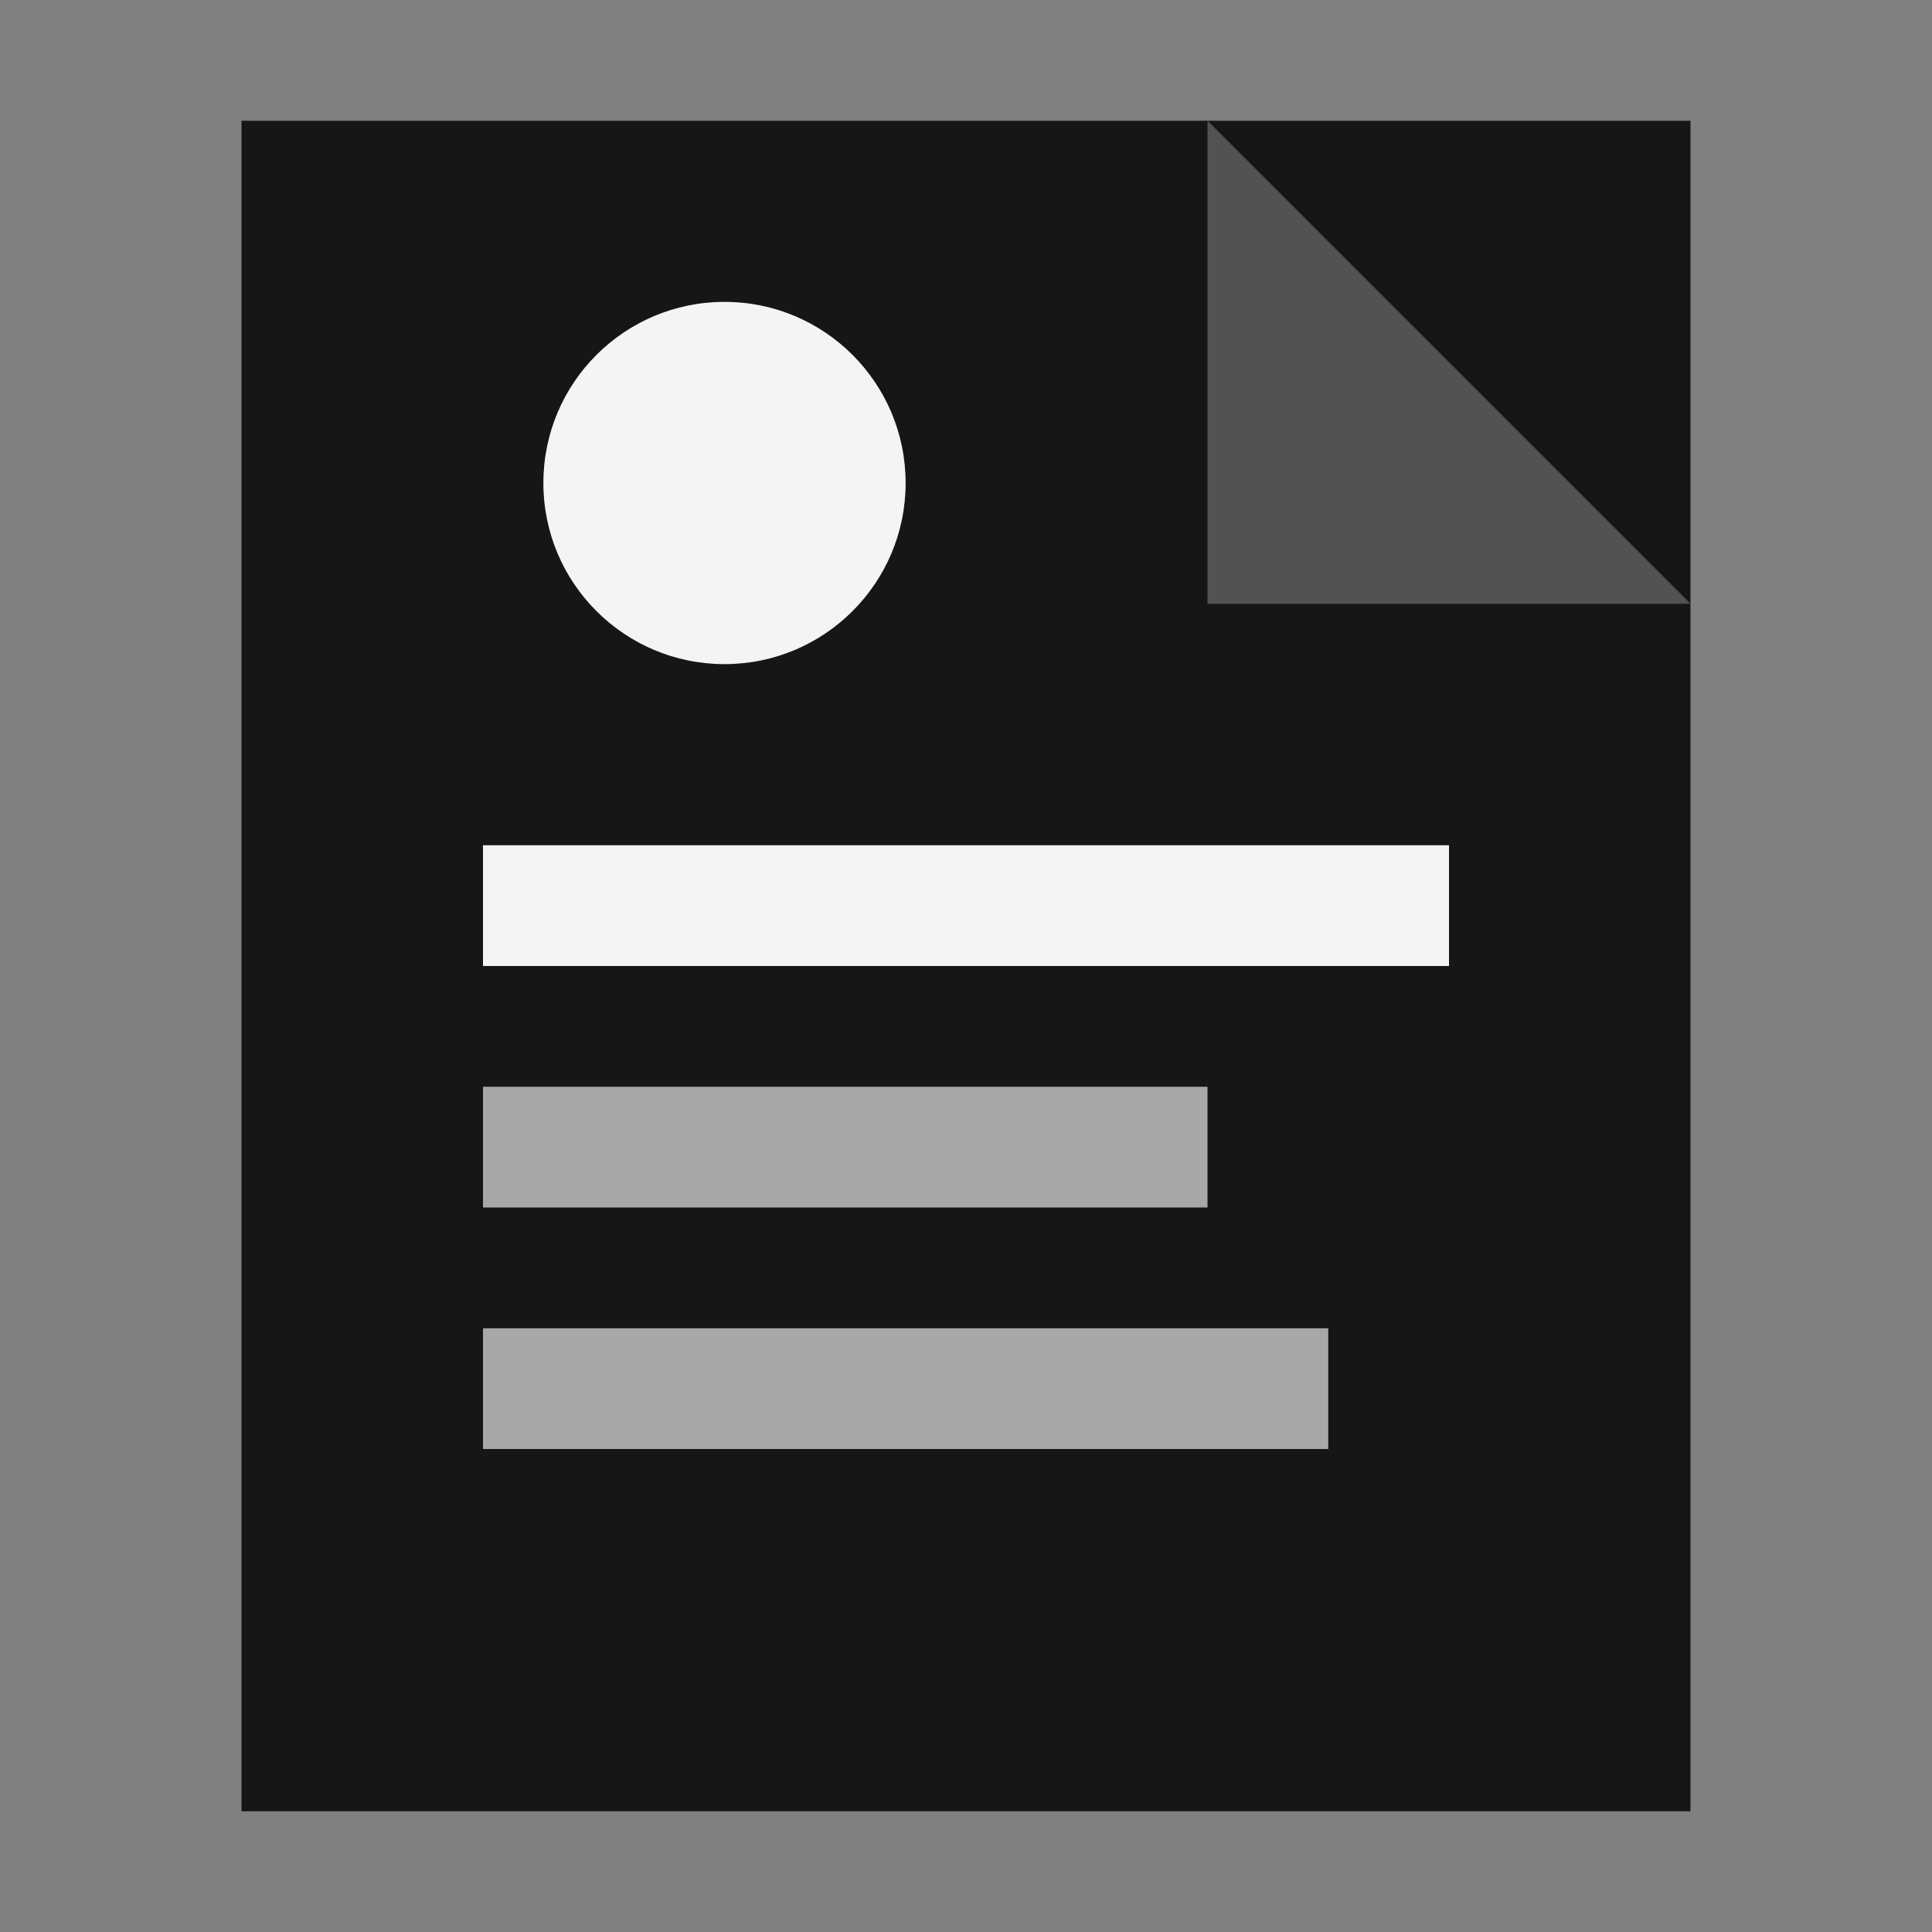
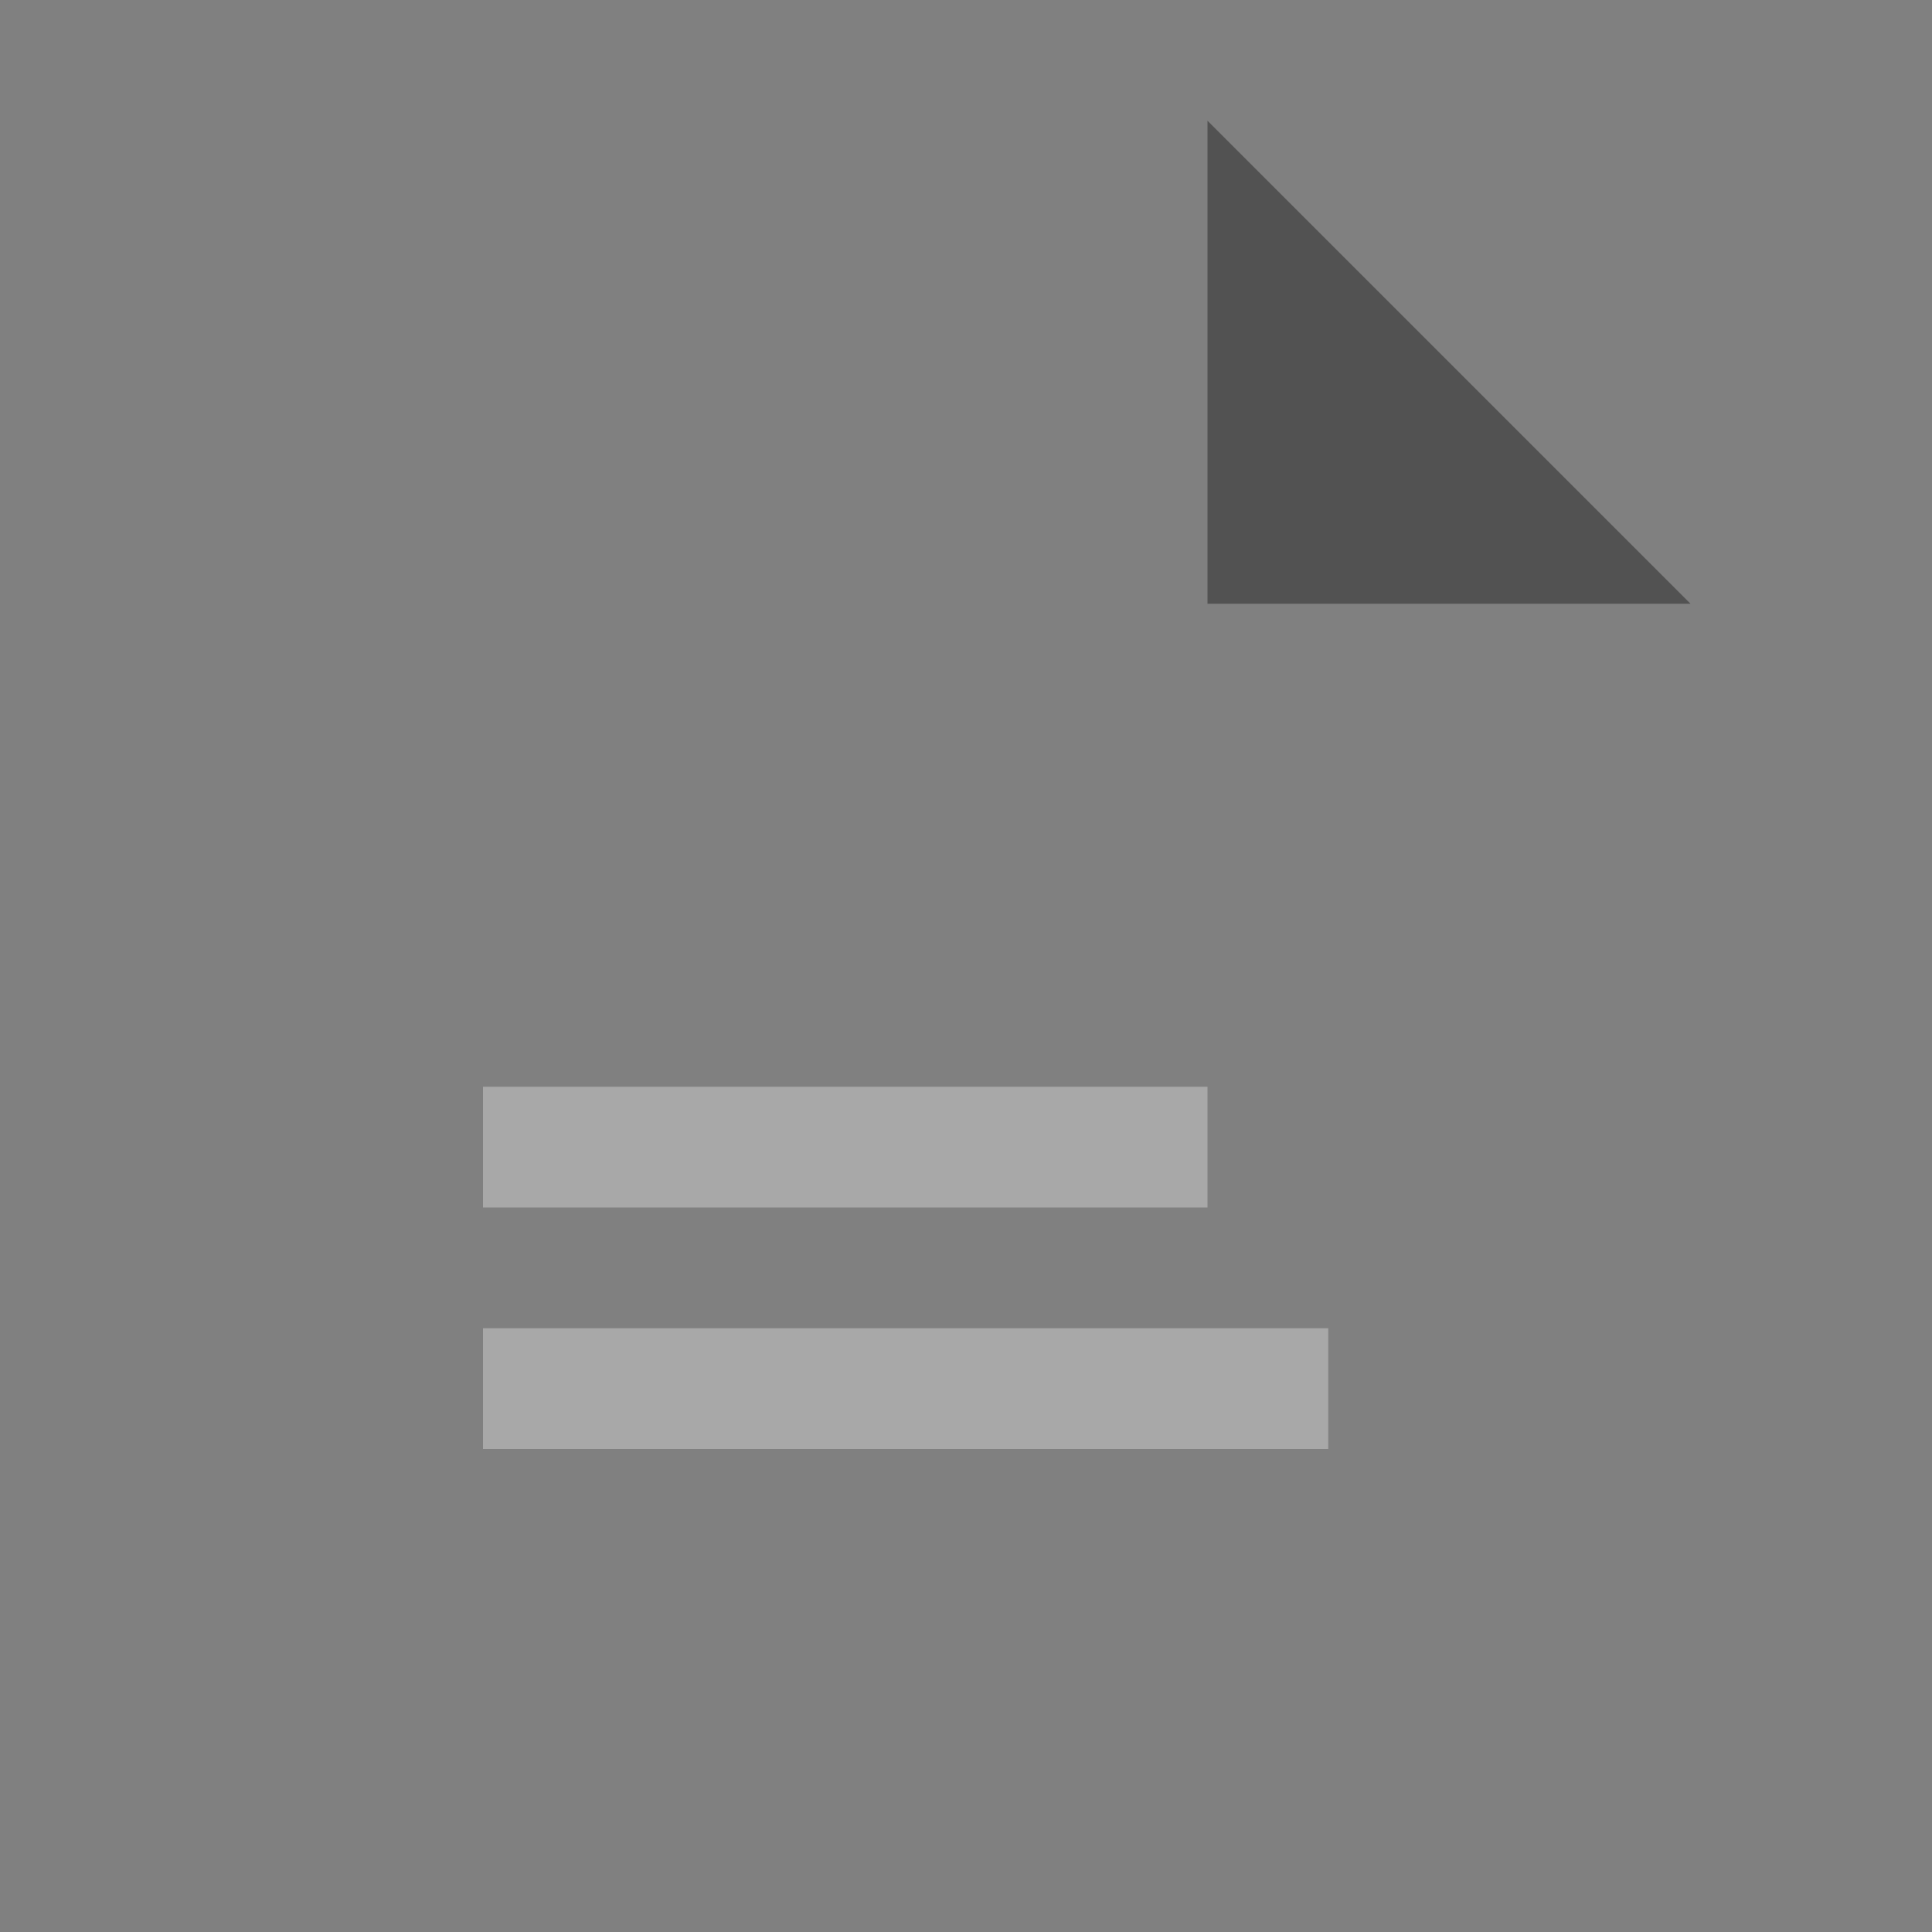
<svg xmlns="http://www.w3.org/2000/svg" width="32" height="32" viewBox="0 0 32 32">
  <rect x="0" y="0" width="32" height="32" fill="#808080" stroke="none" />
  <title>HazirCV</title>
-   <rect x="4" y="2" width="24" height="28" fill="#161616" />
  <polygon points="20,2 28,10 20,10" fill="#525252" />
-   <rect x="8" y="14" width="16" height="2" fill="#f4f4f4" />
  <rect x="8" y="18" width="12" height="2" fill="#a8a8a8" />
  <rect x="8" y="22" width="14" height="2" fill="#a8a8a8" />
-   <circle cx="12" cy="8" r="3" fill="#f4f4f4" />
</svg>